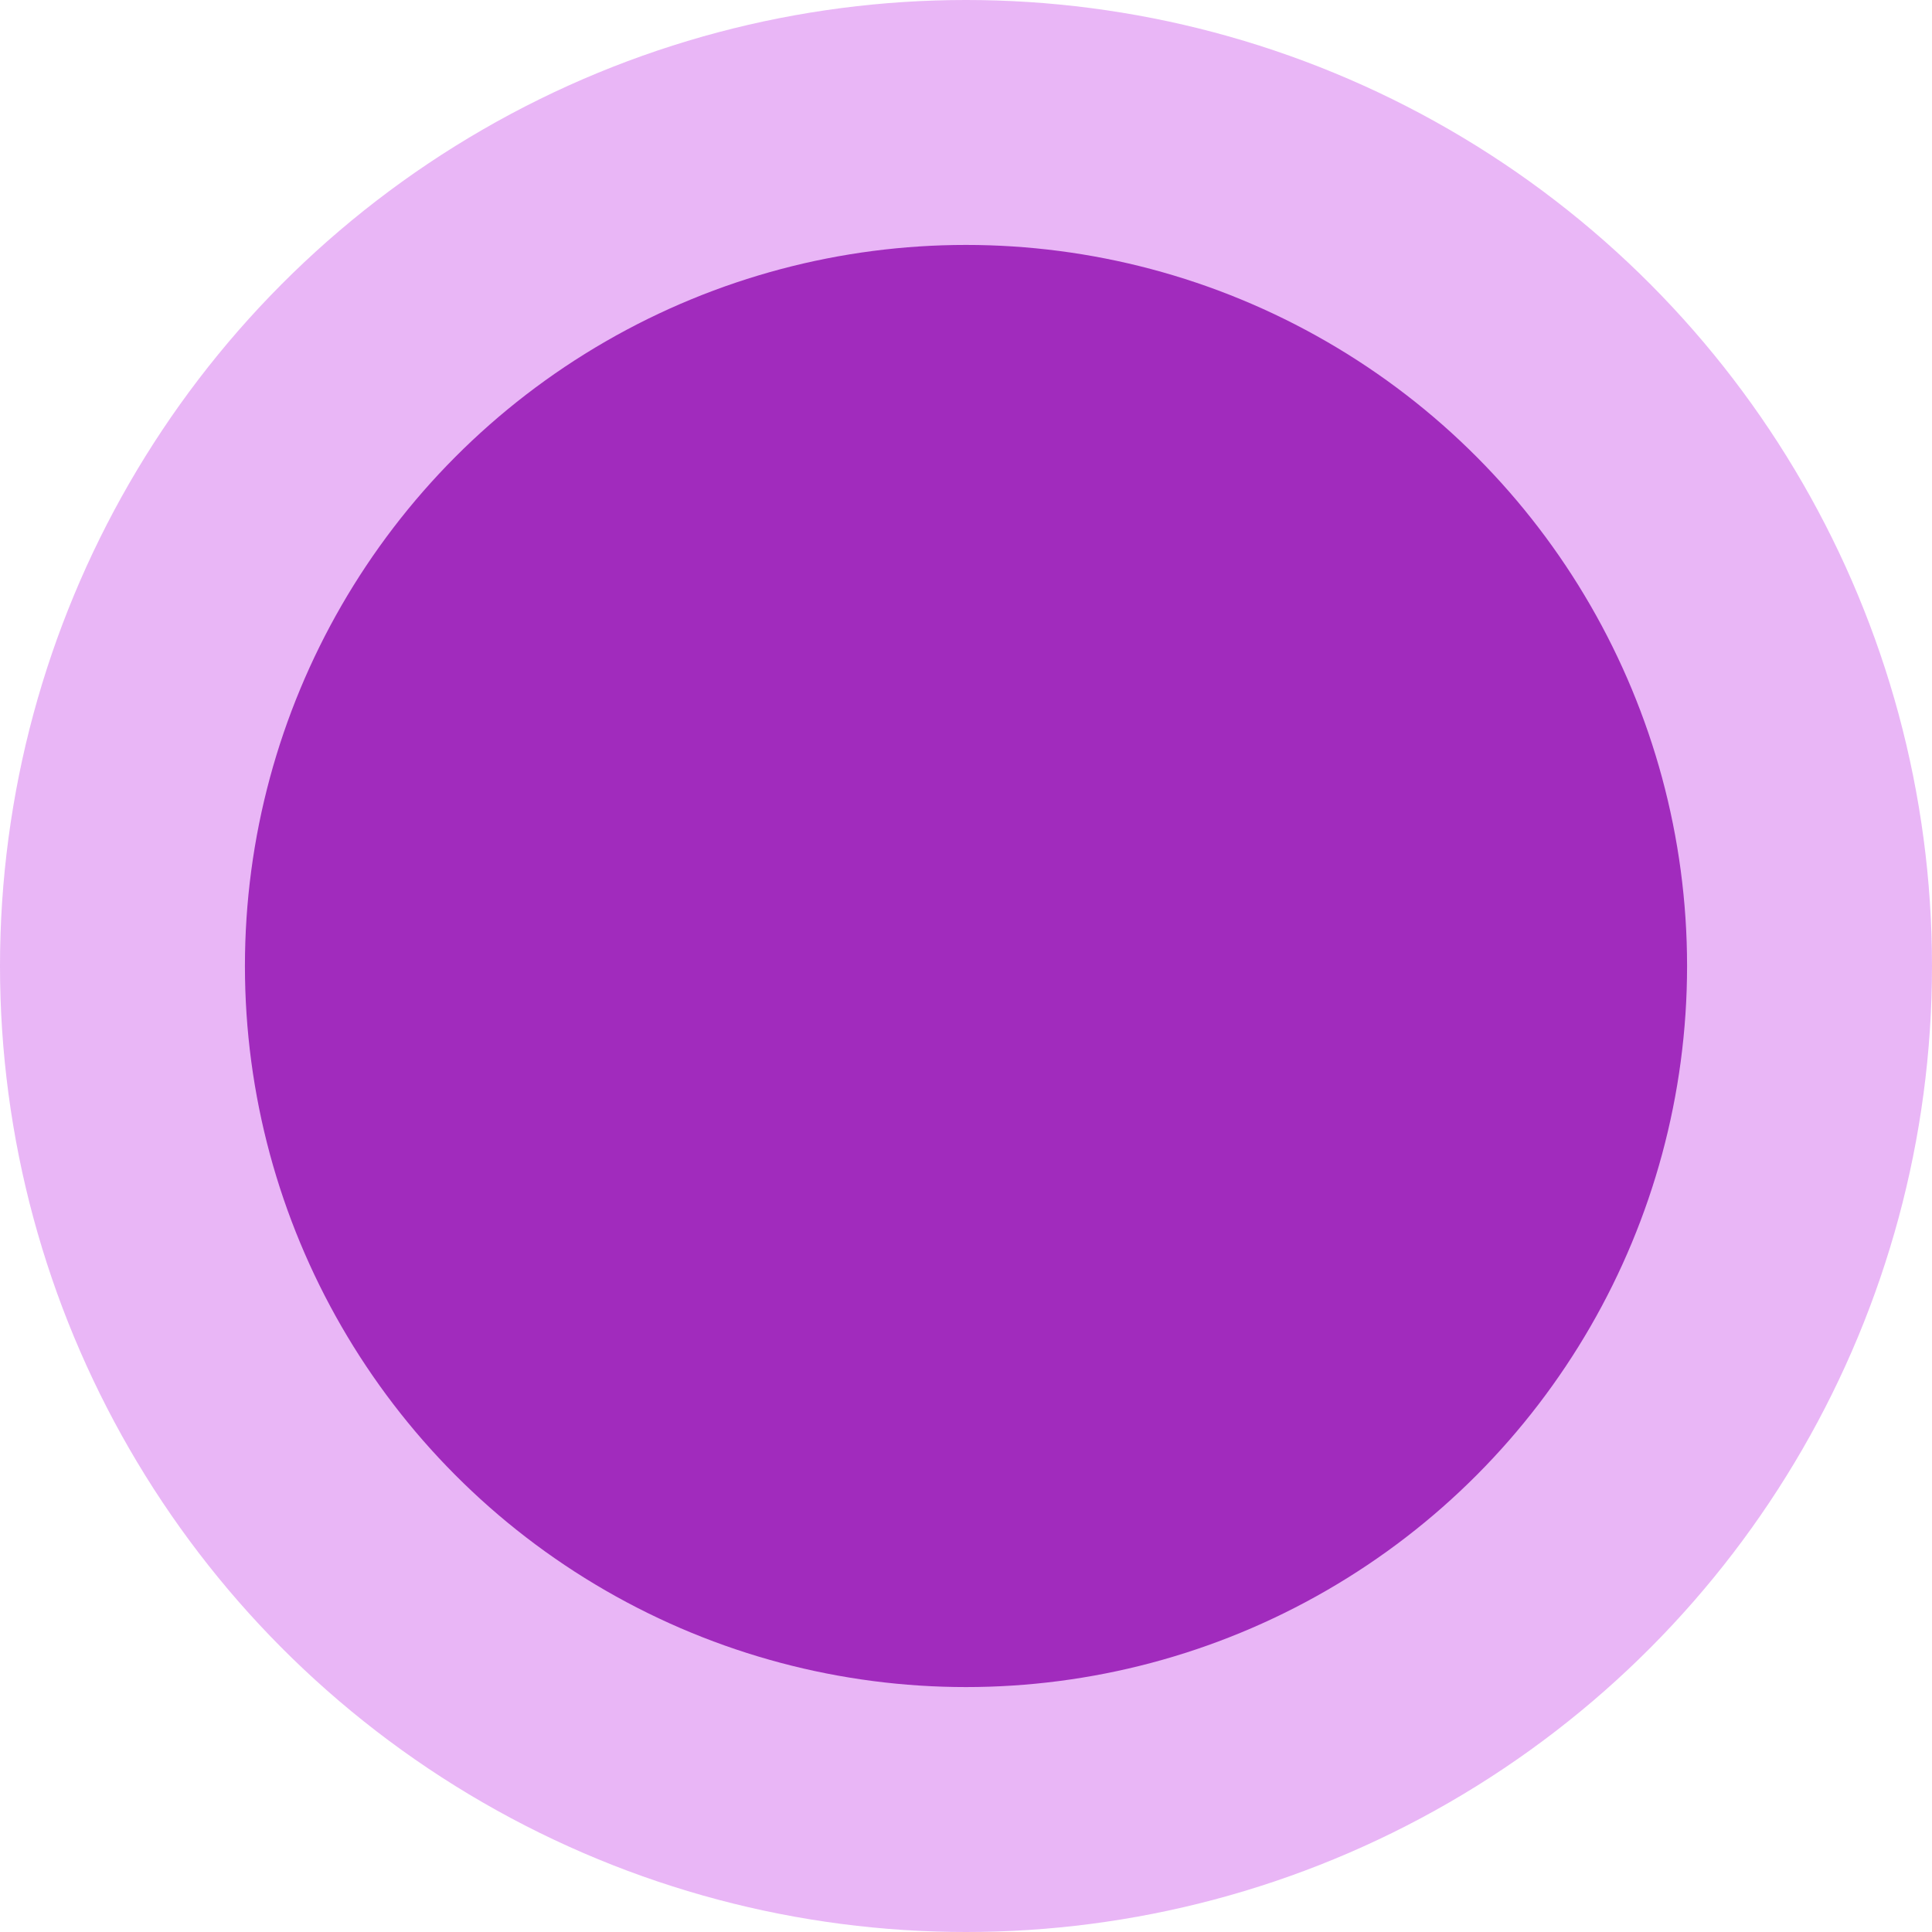
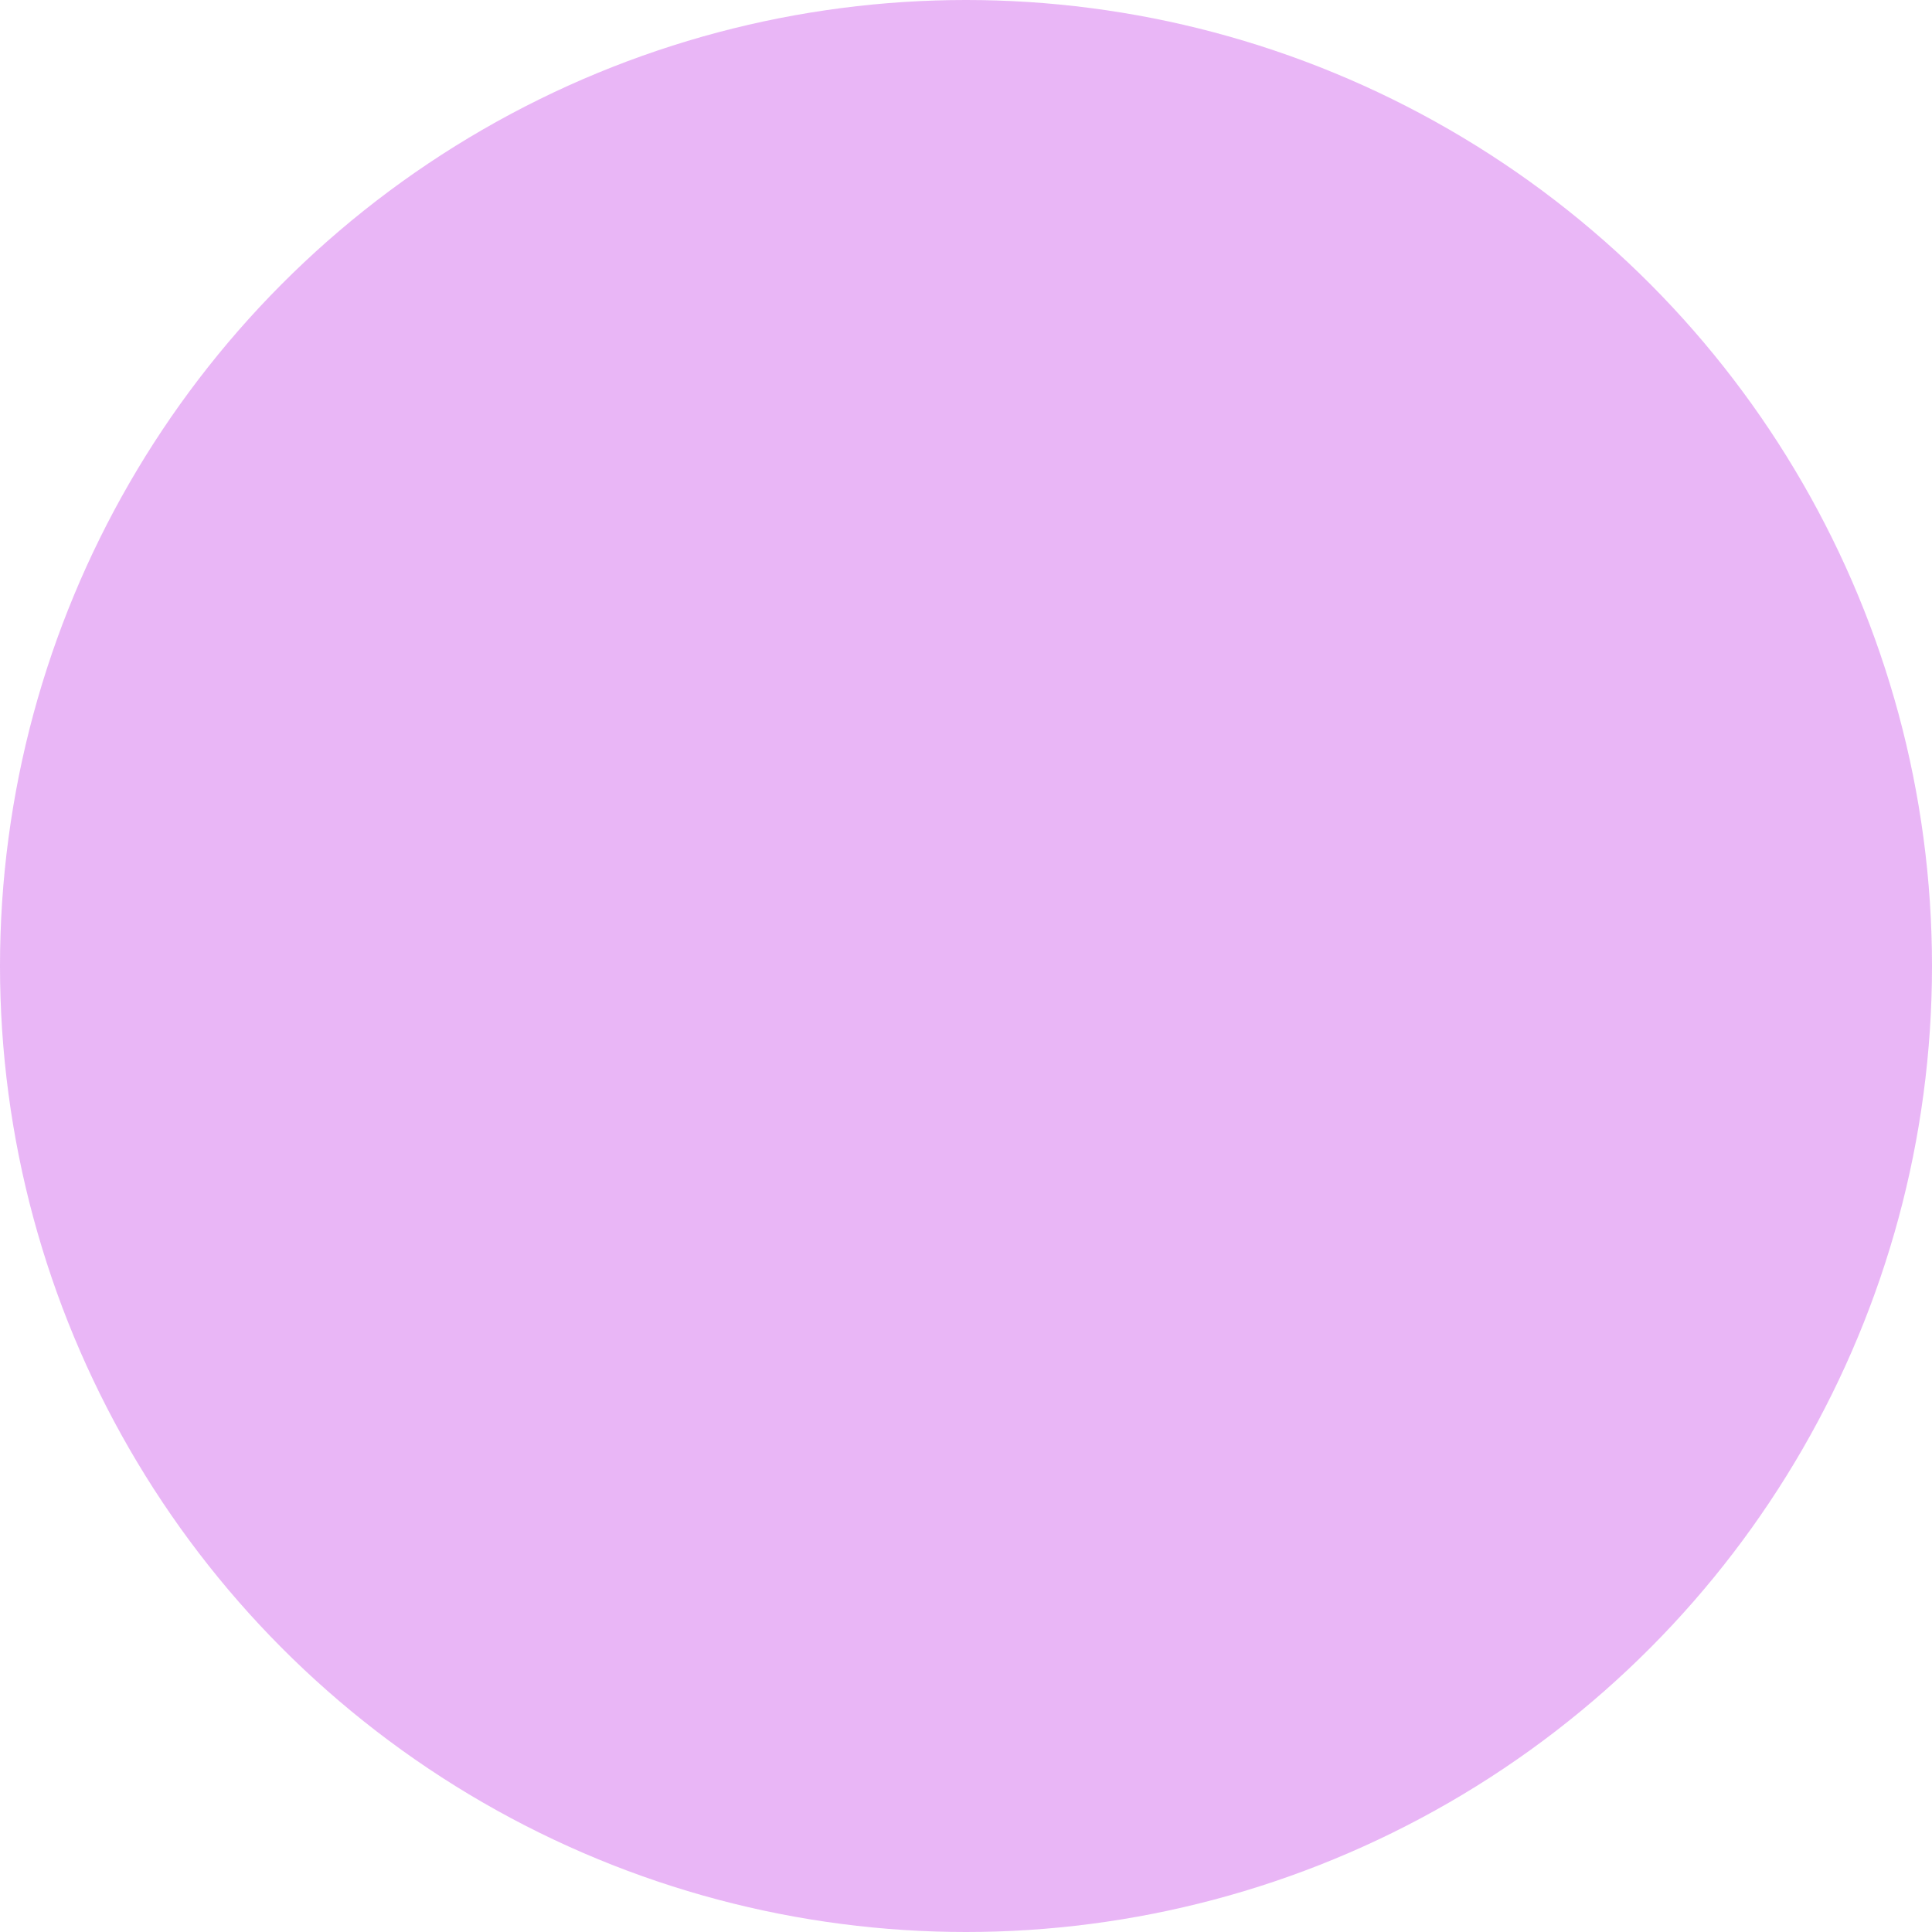
<svg xmlns="http://www.w3.org/2000/svg" width="40" height="40" viewBox="0 0 40 40" fill="none">
  <circle opacity="0.8" cx="20" cy="20" r="20" fill="#E3A4F3" />
-   <circle opacity="0.8" cx="20" cy="20" r="14.929" fill="#8E09AF" />
</svg>